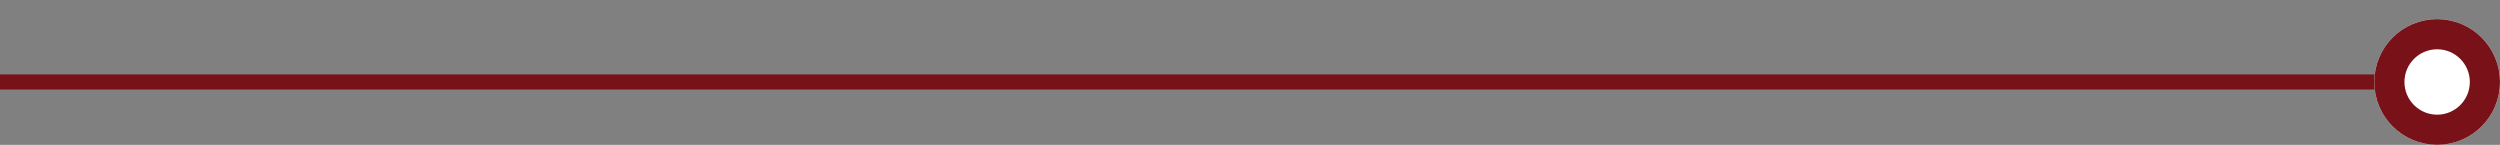
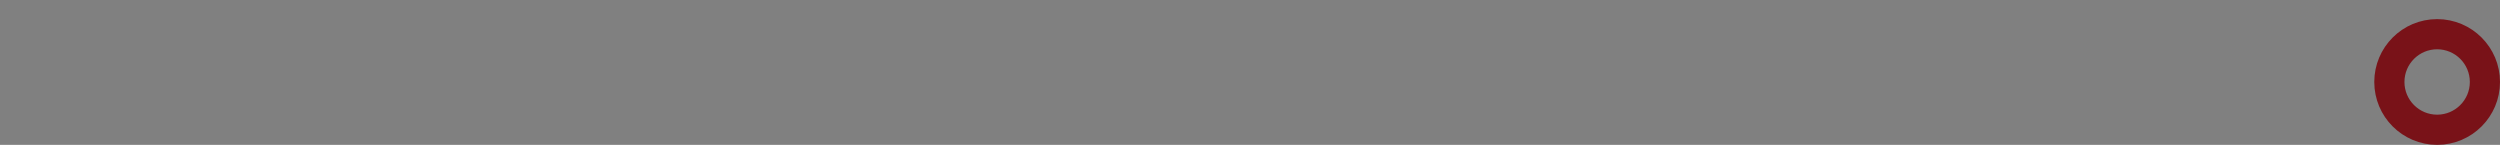
<svg xmlns="http://www.w3.org/2000/svg" version="1.1" id="Layer_1" x="0px" y="0px" viewBox="0 0 497.1 28.8" style="enable-background:new 0 0 497.1 28.8;" xml:space="preserve">
  <rect x="0" y="0" width="497.1" height="28.8" fill="#808080" stroke="none" />
  <style type="text/css">
	.st0{fill:none;stroke:#791218;stroke-width:3;}
	.st1{fill:#FFFFFF;}
	.st2{fill:none;stroke:#791218;stroke-width:6;}
</style>
  <g id="Group_259" transform="translate(-7864.5 -17434)">
    <g id="Group_258" transform="translate(-3 -149)">
      <g id="Group_256">
-         <line id="Line_34" class="st0" x1="7867.5" y1="17599.3" x2="8343.1" y2="17599.3" />
        <g id="Ellipse_301" transform="translate(8274 17583)">
-           <circle class="st1" cx="78.1" cy="16.3" r="12.5" />
          <circle class="st2" cx="78.1" cy="16.3" r="9.5" />
        </g>
      </g>
    </g>
  </g>
</svg>